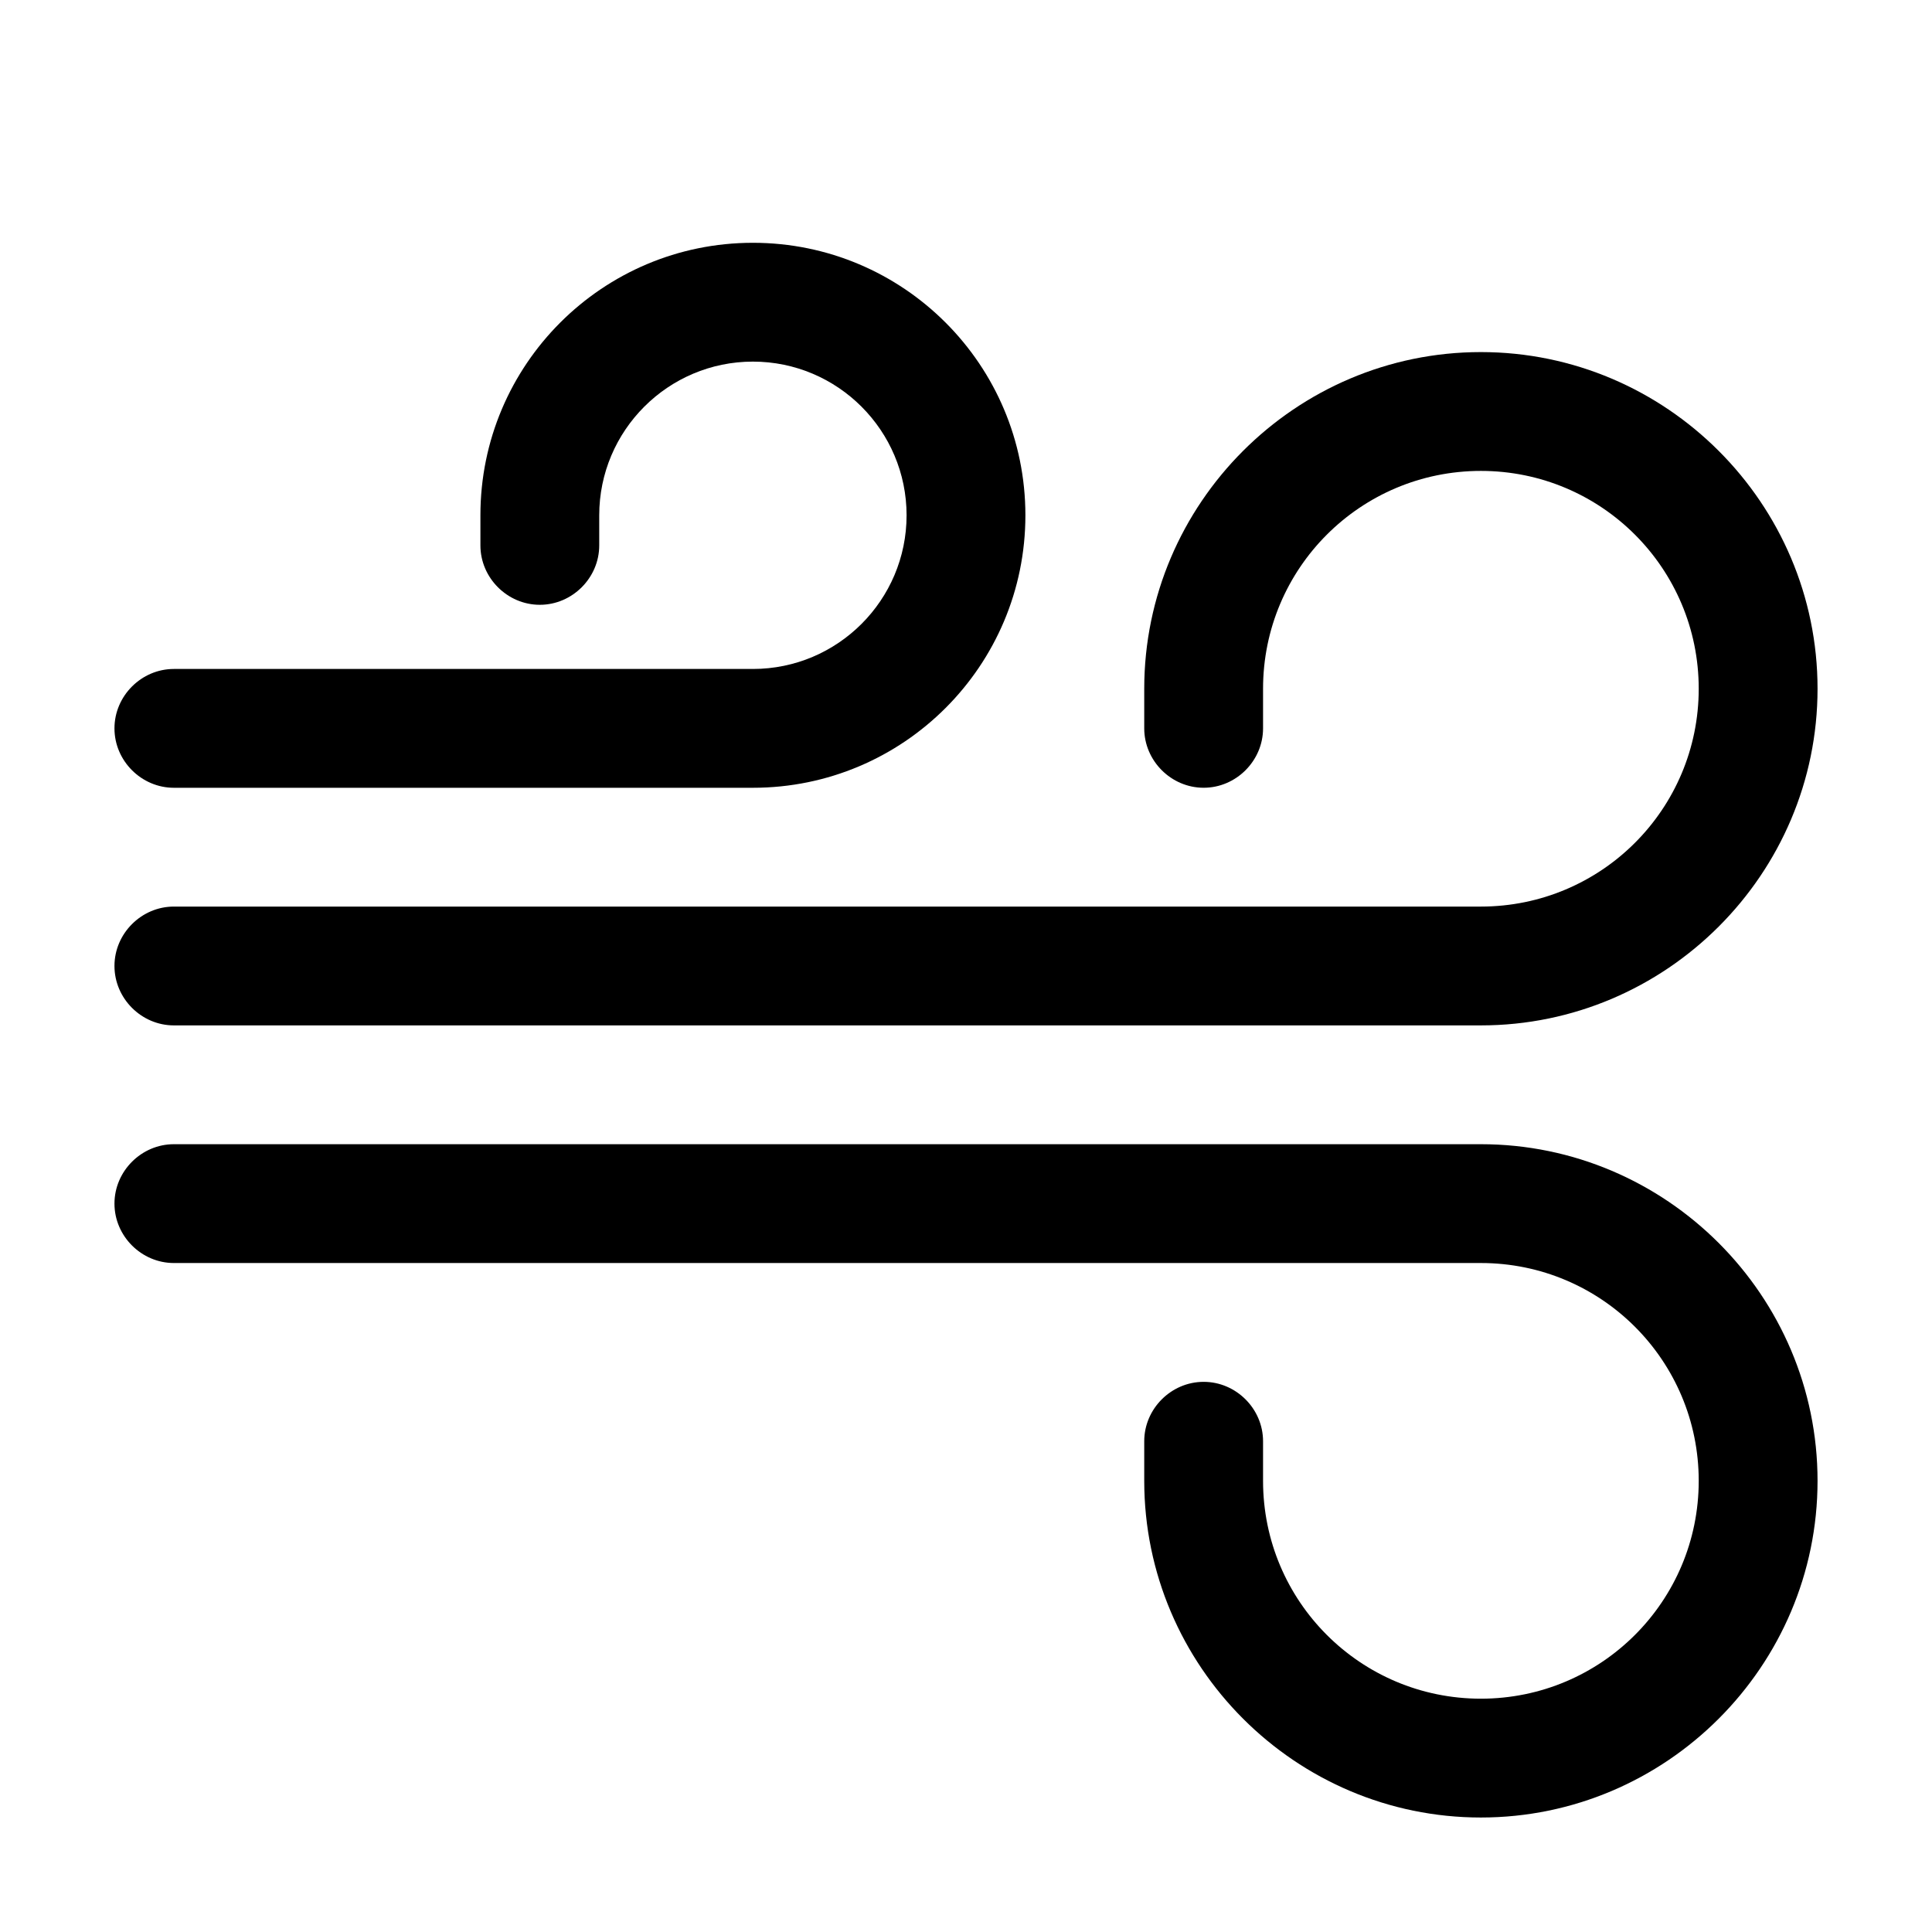
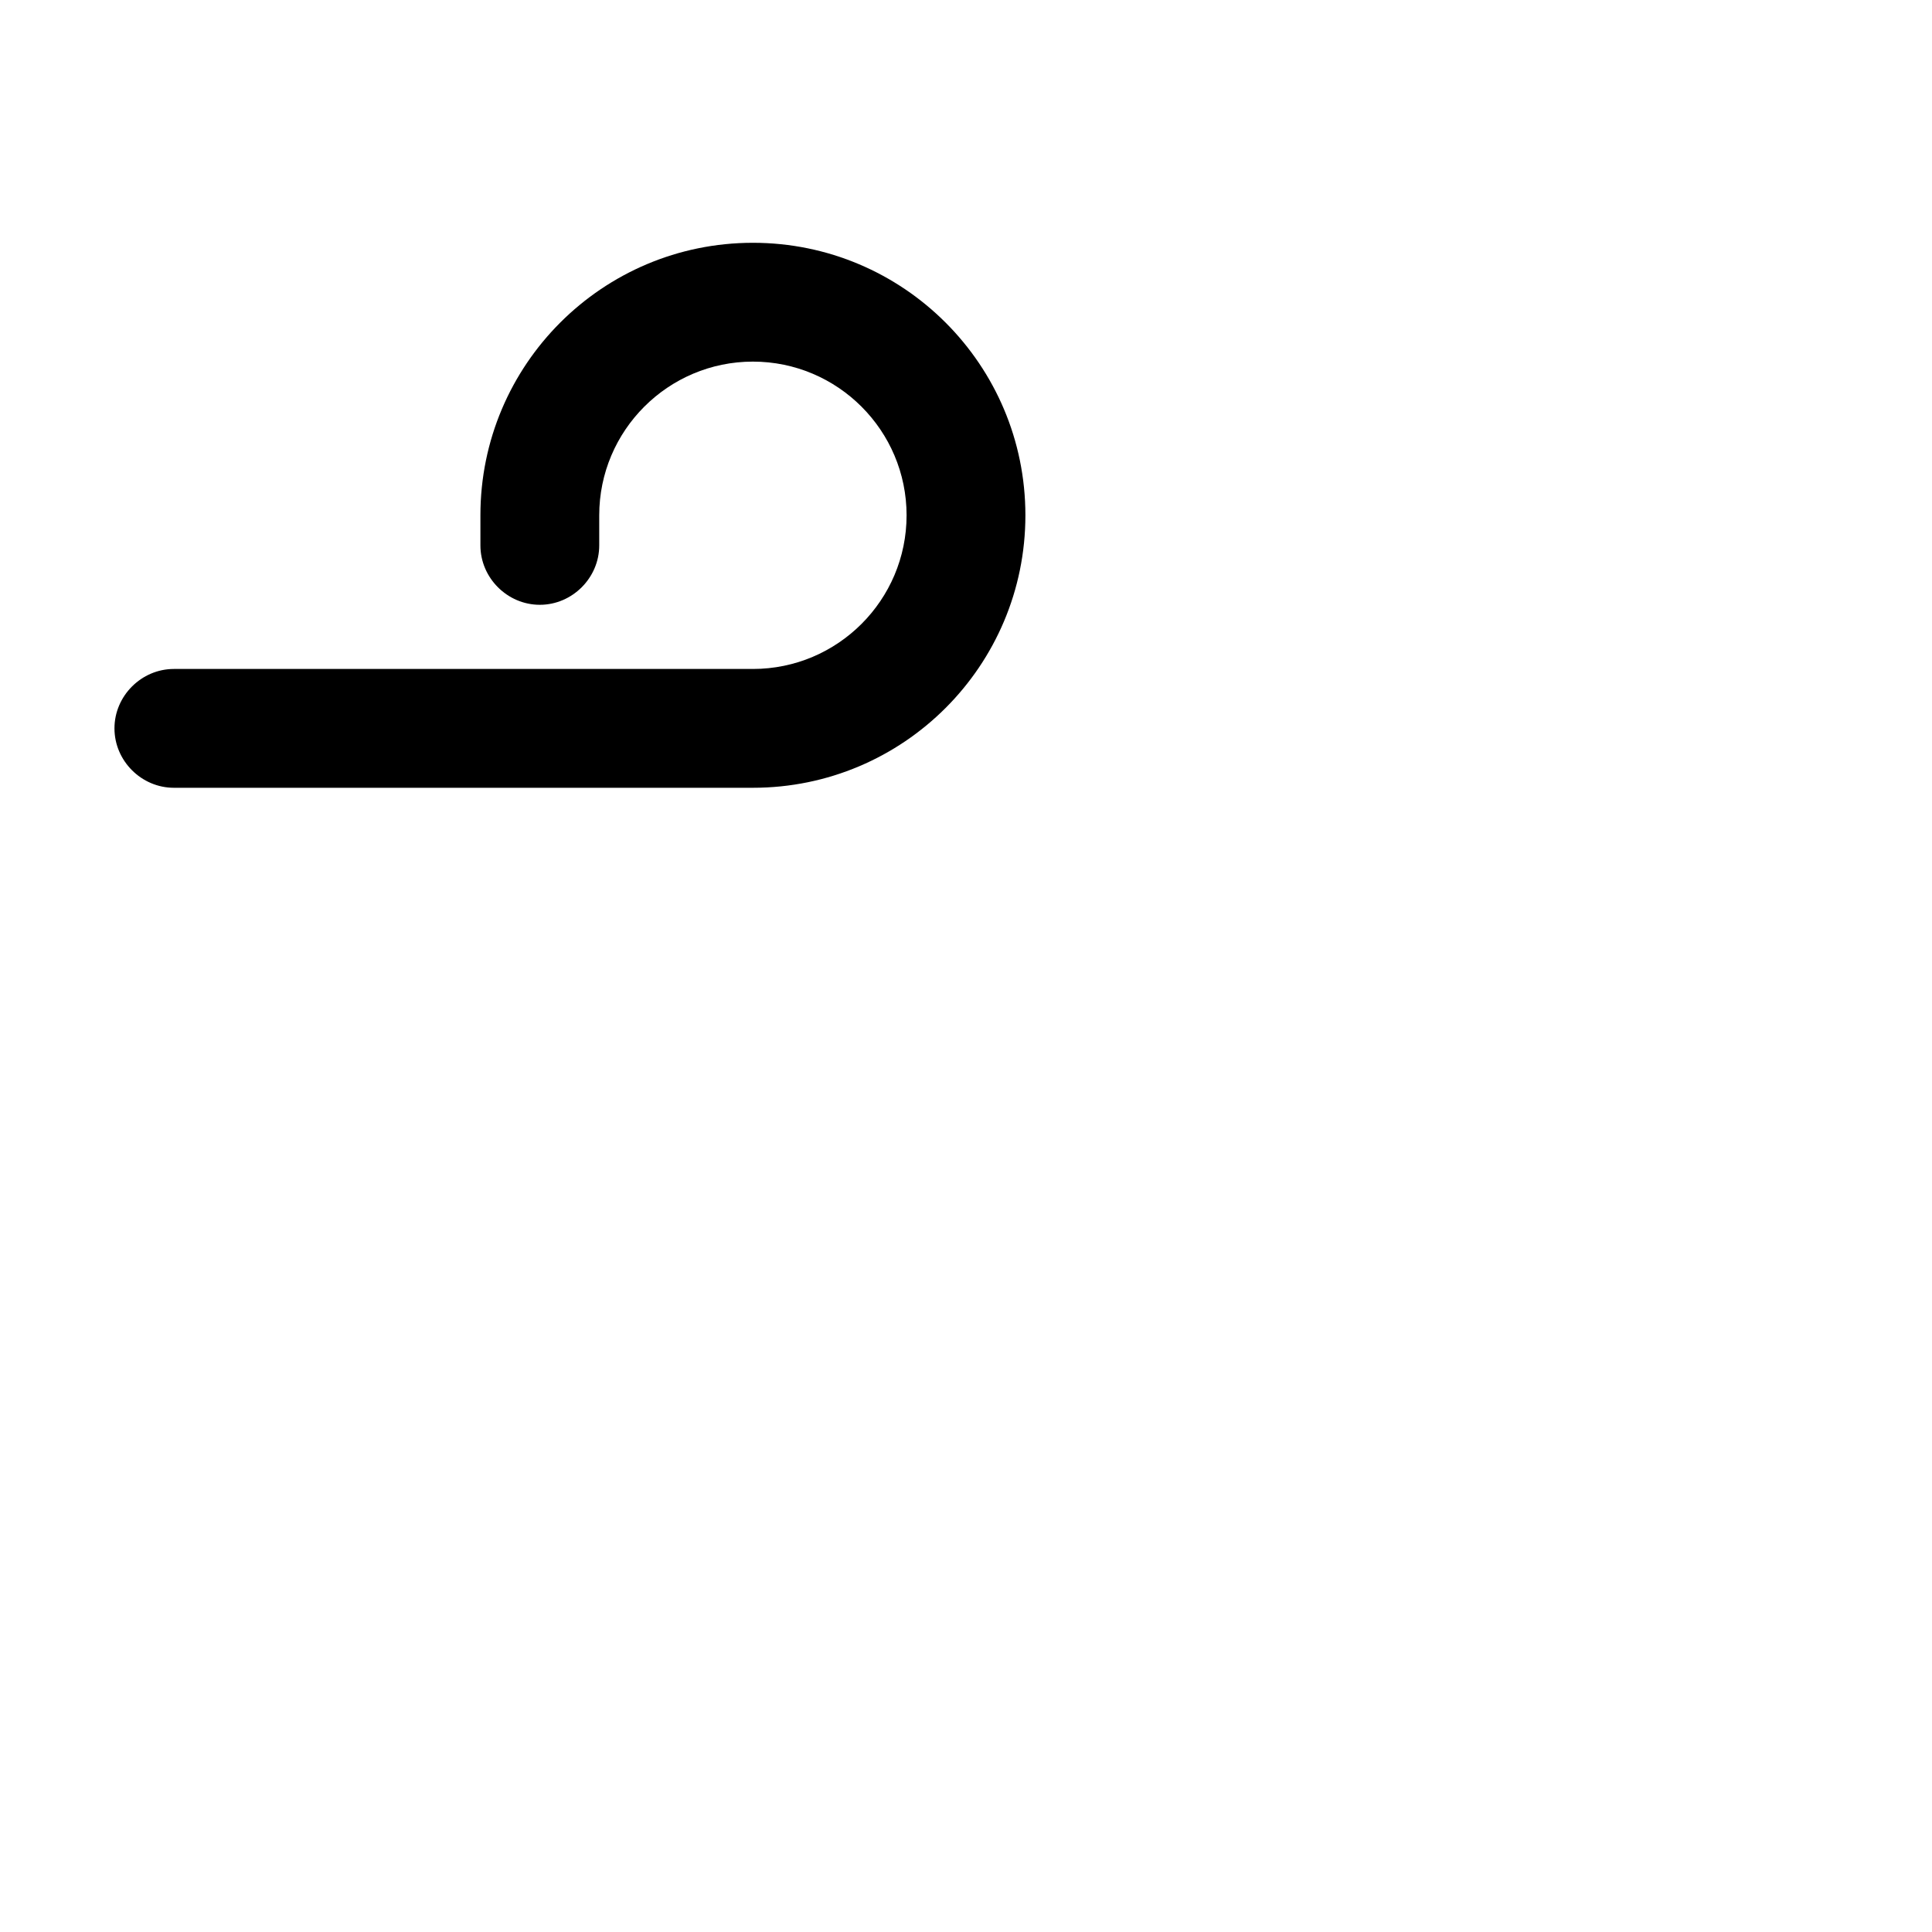
<svg xmlns="http://www.w3.org/2000/svg" fill="#000000" width="800px" height="800px" version="1.1" viewBox="144 144 512 512">
  <g>
-     <path d="m536.45 625.66c-49.121 0-89.215-40.098-89.215-89.219v-10.496c0-8.605 7.137-15.742 15.746-15.742 8.605 0 15.742 7.137 15.742 15.742v10.496c0 31.91 25.82 57.73 57.727 57.73 31.91 0 57.73-25.82 57.73-57.73 0-31.906-25.82-57.727-57.73-57.727h-346.37c-8.605 0-15.746-7.137-15.746-15.742 0-8.609 7.141-15.746 15.746-15.746h346.37c49.121 0 89.219 40.094 89.219 89.215 0 49.121-40.098 89.219-89.219 89.219z" />
-     <path d="m536.45 415.74h-346.37c-8.605 0-15.746-7.137-15.746-15.742 0-8.609 7.141-15.746 15.746-15.746h346.37c31.91 0 57.73-25.82 57.73-57.727 0-31.91-25.82-57.73-57.73-57.73-31.906 0-57.727 25.82-57.727 57.73v10.496c0 8.605-7.137 15.742-15.742 15.742-8.609 0-15.746-7.137-15.746-15.742v-10.496c0-49.121 40.094-89.219 89.215-89.219 49.121 0 89.219 40.098 89.219 89.219s-40.098 89.215-89.219 89.215z" />
    <path d="m343.53 352.77h-153.45c-8.605 0-15.746-7.137-15.746-15.742 0-8.609 7.141-15.746 15.746-15.746h153.45c22.461 0 40.723-18.262 40.723-40.723 0-22.461-18.262-40.727-40.723-40.727-22.465 0-40.727 18.266-40.727 40.727v7.977c0 8.605-7.137 15.742-15.742 15.742-8.609 0-15.746-7.137-15.746-15.742v-7.977c0-39.887 32.328-72.215 72.215-72.215 39.883 0 72.211 32.328 72.211 72.215 0 39.883-32.328 72.211-72.211 72.211z" />
  </g>
</svg>